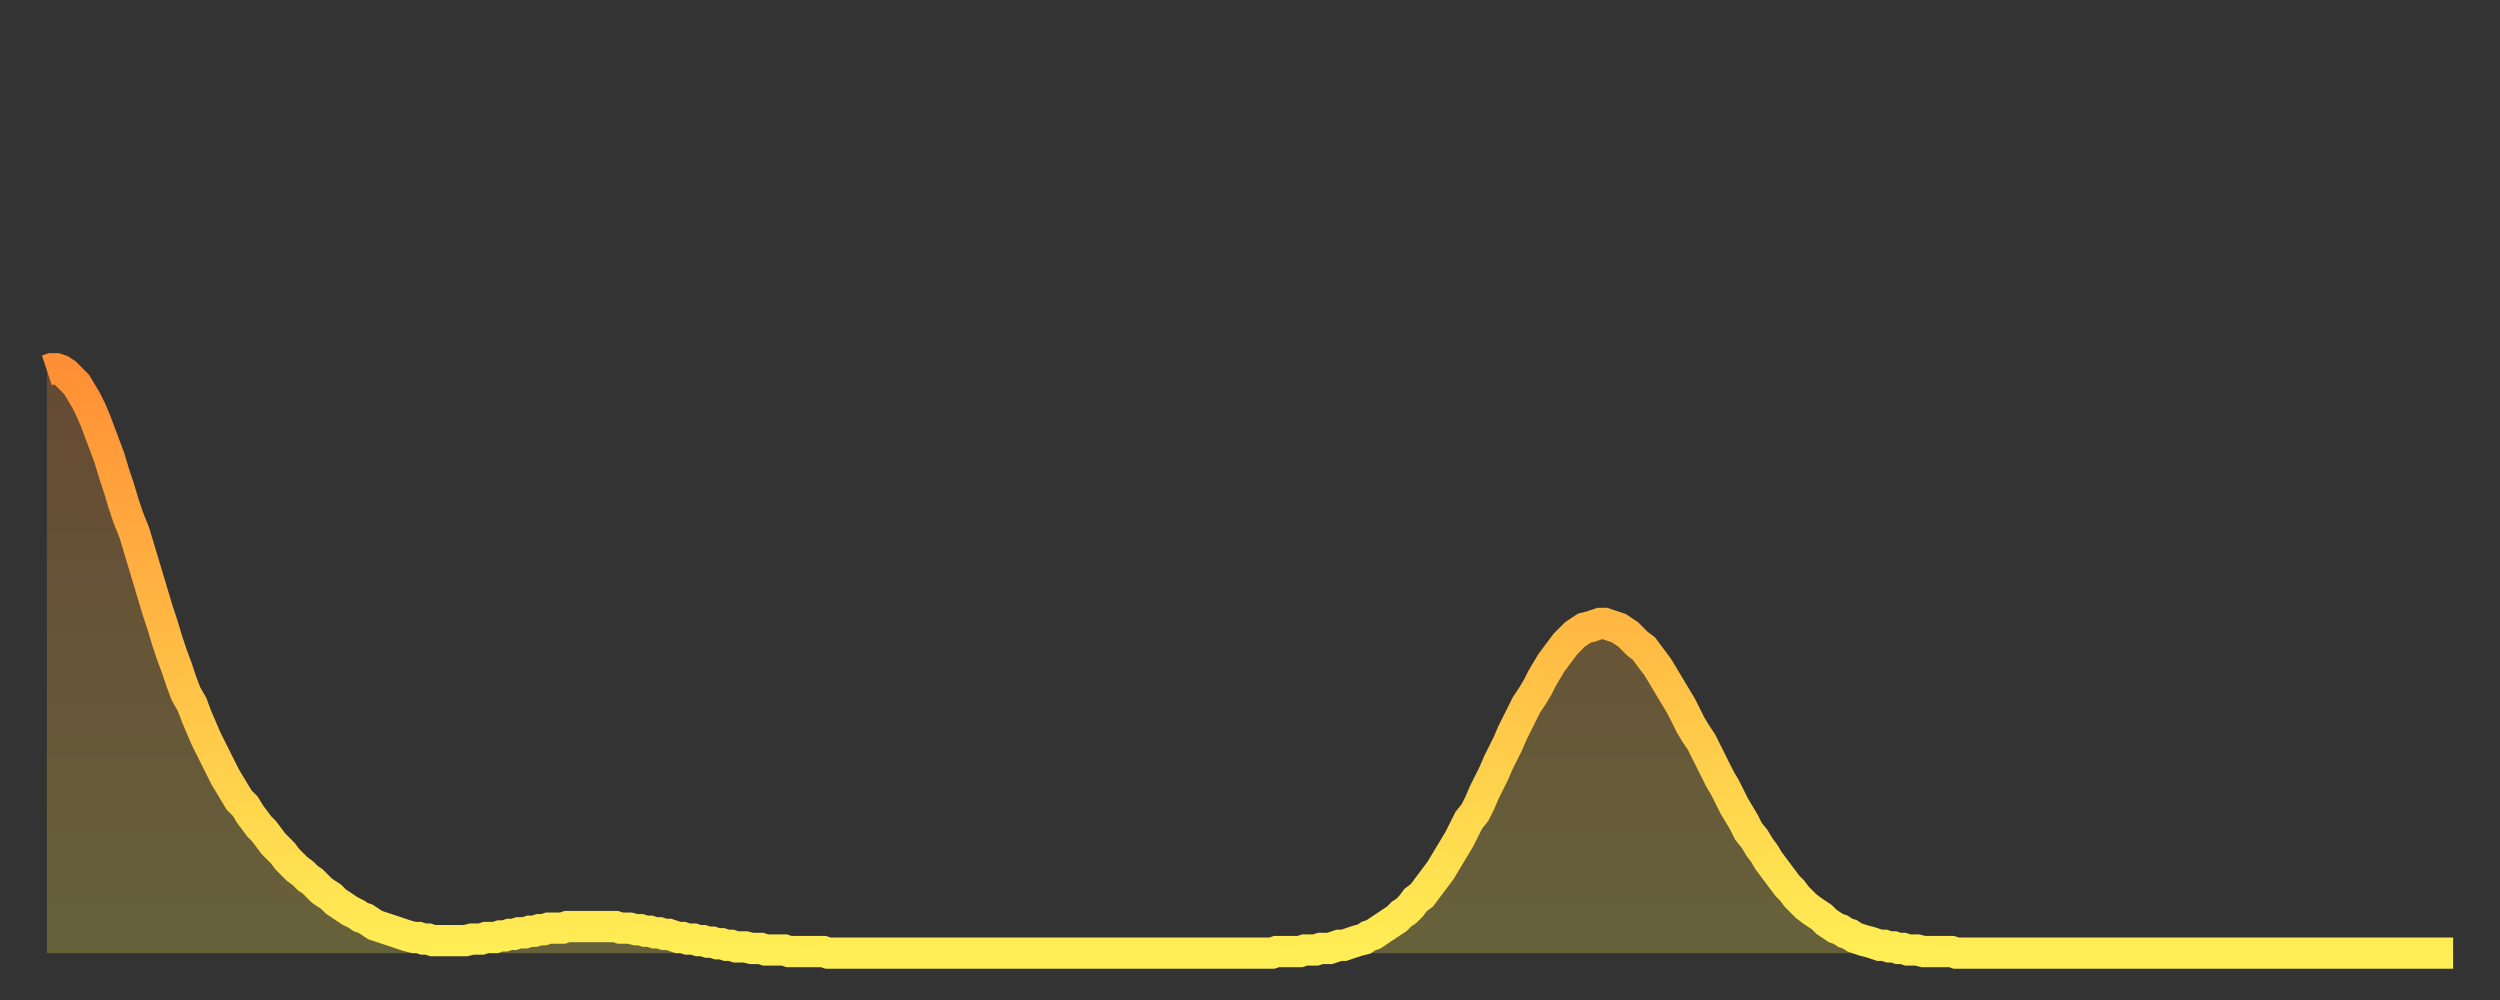
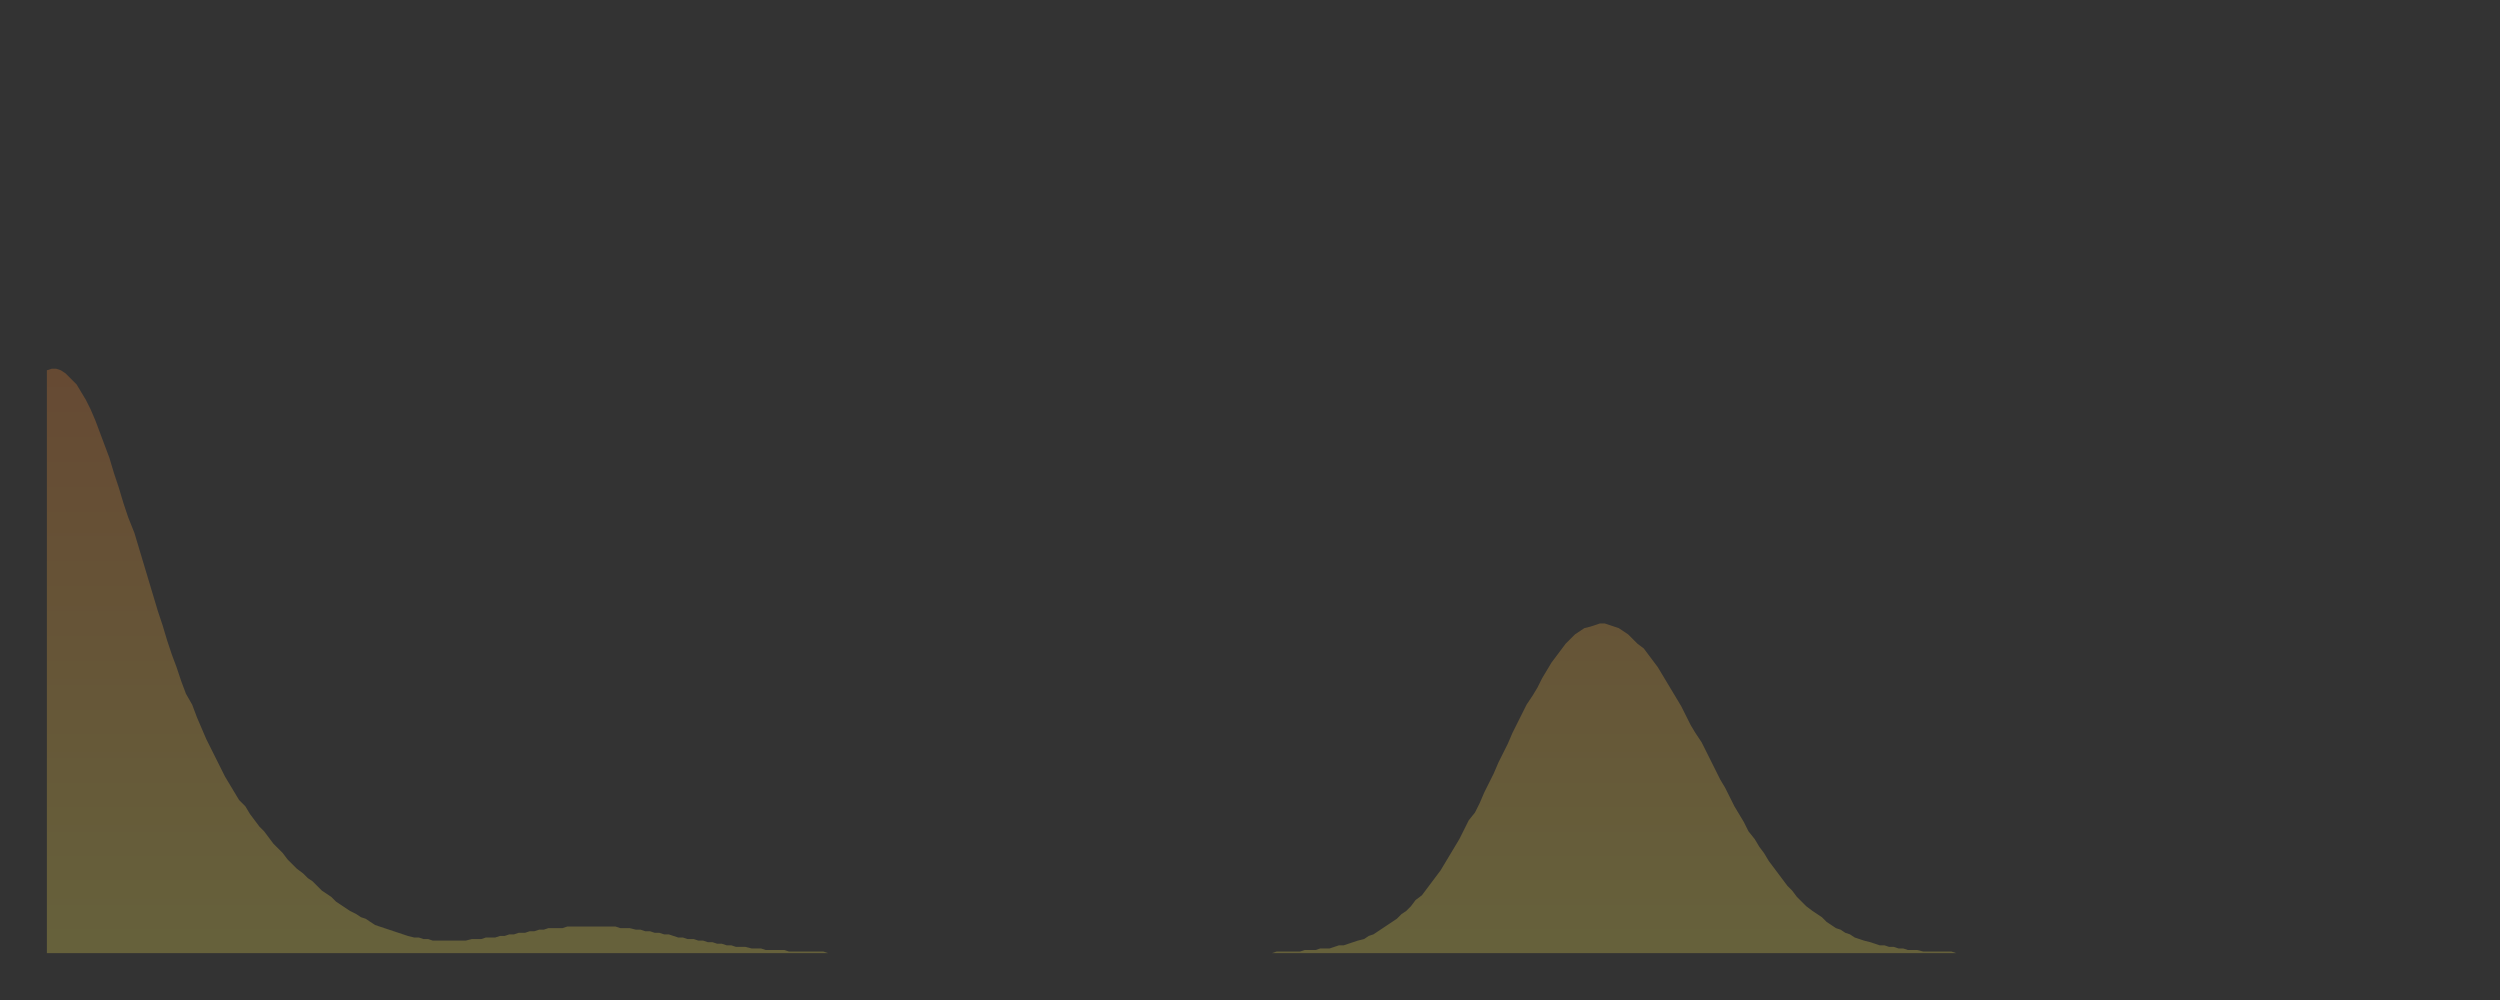
<svg xmlns="http://www.w3.org/2000/svg" baseProfile="full" height="64" version="1.1" width="160">
  <rect width="100%" height="100%" fill="#333333" stroke="none" />
  <defs>
    <linearGradient id="id865944" x1="0" x2="0" y1="0" y2="1">
      <stop offset="0%" stop-color="#ff8f35" />
      <stop offset="50%" stop-color="#ffbe45" />
      <stop offset="100%" stop-color="#ffee55" />
    </linearGradient>
  </defs>
  <g transform="translate(3,3)">
    <g>
-       <path d="M 0.0 20.7 0.3 20.6 0.6 20.6 0.9 20.7 1.2 20.9 1.5 21.2 1.9 21.6 2.2 22.1 2.5 22.6 2.8 23.2 3.1 23.9 3.4 24.7 3.7 25.5 4.0 26.3 4.3 27.3 4.6 28.2 4.9 29.2 5.2 30.1 5.6 31.1 5.9 32.1 6.2 33.1 6.5 34.1 6.8 35.1 7.1 36.1 7.4 37.0 7.7 38.0 8.0 38.9 8.3 39.7 8.6 40.6 8.9 41.4 9.3 42.1 9.6 42.9 9.9 43.6 10.2 44.3 10.5 44.9 10.8 45.5 11.1 46.1 11.4 46.7 11.7 47.2 12.0 47.7 12.3 48.2 12.7 48.6 13.0 49.1 13.3 49.5 13.6 49.9 13.9 50.2 14.2 50.6 14.5 51.0 14.8 51.3 15.1 51.6 15.4 52.0 15.7 52.3 16.0 52.6 16.4 52.9 16.7 53.2 17.0 53.4 17.3 53.7 17.6 54.0 17.9 54.2 18.2 54.4 18.5 54.7 18.8 54.9 19.1 55.1 19.4 55.3 19.8 55.5 20.1 55.7 20.4 55.8 20.7 56.0 21.0 56.2 21.3 56.3 21.6 56.4 21.9 56.5 22.2 56.6 22.5 56.7 22.8 56.8 23.1 56.9 23.5 57.0 23.8 57.0 24.1 57.1 24.4 57.1 24.7 57.2 25.0 57.2 25.3 57.2 25.6 57.2 25.9 57.2 26.2 57.2 26.5 57.2 26.8 57.2 27.2 57.1 27.5 57.1 27.8 57.1 28.1 57.0 28.4 57.0 28.7 57.0 29.0 56.9 29.3 56.9 29.6 56.8 29.9 56.8 30.2 56.7 30.6 56.7 30.9 56.6 31.2 56.6 31.5 56.5 31.8 56.5 32.1 56.4 32.4 56.4 32.7 56.4 33.0 56.4 33.3 56.3 33.6 56.3 33.9 56.3 34.3 56.3 34.6 56.3 34.9 56.3 35.2 56.3 35.5 56.3 35.8 56.3 36.1 56.3 36.4 56.3 36.7 56.4 37.0 56.4 37.3 56.4 37.7 56.5 38.0 56.5 38.3 56.6 38.6 56.6 38.9 56.7 39.2 56.7 39.5 56.8 39.8 56.8 40.1 56.9 40.4 57.0 40.7 57.0 41.0 57.1 41.4 57.1 41.7 57.2 42.0 57.2 42.3 57.3 42.6 57.3 42.9 57.4 43.2 57.4 43.5 57.5 43.8 57.5 44.1 57.6 44.4 57.6 44.7 57.6 45.1 57.7 45.4 57.7 45.7 57.7 46.0 57.8 46.3 57.8 46.6 57.8 46.9 57.8 47.2 57.8 47.5 57.9 47.8 57.9 48.1 57.9 48.5 57.9 48.8 57.9 49.1 57.9 49.4 57.9 49.7 57.9 50.0 58.0 50.3 58.0 50.6 58.0 50.9 58.0 51.2 58.0 51.5 58.0 51.8 58.0 52.2 58.0 52.5 58.0 52.8 58.0 53.1 58.0 53.4 58.0 53.7 58.0 54.0 58.0 54.3 58.0 54.6 58.0 54.9 58.0 55.2 58.0 55.6 58.0 55.9 58.0 56.2 58.0 56.5 58.0 56.8 58.0 57.1 58.0 57.4 58.0 57.7 58.0 58.0 58.0 58.3 58.0 58.6 58.0 58.9 58.0 59.3 58.0 59.6 58.0 59.9 58.0 60.2 58.0 60.5 58.0 60.8 58.0 61.1 58.0 61.4 58.0 61.7 58.0 62.0 58.0 62.3 58.0 62.6 58.0 63.0 58.0 63.3 58.0 63.6 58.0 63.9 58.0 64.2 58.0 64.5 58.0 64.8 58.0 65.1 58.0 65.4 58.0 65.7 58.0 66.0 58.0 66.4 58.0 66.7 58.0 67.0 58.0 67.3 58.0 67.6 58.0 67.9 58.0 68.2 58.0 68.5 58.0 68.8 58.0 69.1 58.0 69.4 58.0 69.7 58.0 70.1 58.0 70.4 58.0 70.7 58.0 71.0 58.0 71.3 58.0 71.6 58.0 71.9 58.0 72.2 58.0 72.5 58.0 72.8 58.0 73.1 58.0 73.5 58.0 73.8 58.0 74.1 58.0 74.4 58.0 74.7 58.0 75.0 58.0 75.3 58.0 75.6 58.0 75.9 58.0 76.2 58.0 76.5 58.0 76.8 58.0 77.2 58.0 77.5 58.0 77.8 58.0 78.1 58.0 78.4 58.0 78.7 57.9 79.0 57.9 79.3 57.9 79.6 57.9 79.9 57.9 80.2 57.9 80.5 57.8 80.9 57.8 81.2 57.8 81.5 57.7 81.8 57.7 82.1 57.7 82.4 57.6 82.7 57.5 83.0 57.5 83.3 57.4 83.6 57.3 83.9 57.2 84.3 57.1 84.6 56.9 84.9 56.8 85.2 56.6 85.5 56.4 85.8 56.2 86.1 56.0 86.4 55.8 86.7 55.5 87.0 55.3 87.3 55.0 87.6 54.6 88.0 54.3 88.3 53.9 88.6 53.5 88.9 53.1 89.2 52.7 89.5 52.2 89.8 51.7 90.1 51.2 90.4 50.7 90.7 50.1 91.0 49.5 91.4 49.0 91.7 48.4 92.0 47.7 92.3 47.1 92.6 46.5 92.9 45.8 93.2 45.2 93.5 44.6 93.8 43.9 94.1 43.3 94.4 42.7 94.7 42.1 95.1 41.5 95.4 41.0 95.7 40.4 96.0 39.9 96.3 39.4 96.6 39.0 96.9 38.6 97.2 38.2 97.5 37.9 97.8 37.6 98.1 37.4 98.4 37.2 98.8 37.1 99.1 37.0 99.4 36.9 99.7 36.9 100.0 37.0 100.3 37.1 100.6 37.2 100.9 37.4 101.2 37.6 101.5 37.9 101.8 38.2 102.2 38.5 102.5 38.9 102.8 39.3 103.1 39.7 103.4 40.2 103.7 40.7 104.0 41.2 104.3 41.7 104.6 42.2 104.9 42.8 105.2 43.4 105.5 43.9 105.9 44.5 106.2 45.1 106.5 45.7 106.8 46.3 107.1 46.9 107.4 47.4 107.7 48.0 108.0 48.6 108.3 49.1 108.6 49.6 108.9 50.2 109.3 50.7 109.6 51.2 109.9 51.6 110.2 52.1 110.5 52.5 110.8 52.9 111.1 53.3 111.4 53.7 111.7 54.0 112.0 54.4 112.3 54.7 112.6 55.0 113.0 55.3 113.3 55.5 113.6 55.7 113.9 56.0 114.2 56.2 114.5 56.4 114.8 56.5 115.1 56.7 115.4 56.8 115.7 57.0 116.0 57.1 116.3 57.2 116.7 57.3 117.0 57.4 117.3 57.5 117.6 57.5 117.9 57.6 118.2 57.6 118.5 57.7 118.8 57.7 119.1 57.8 119.4 57.8 119.7 57.8 120.1 57.9 120.4 57.9 120.7 57.9 121.0 57.9 121.3 57.9 121.6 57.9 121.9 57.9 122.2 58.0 122.5 58.0 122.8 58.0 123.1 58.0 123.4 58.0 123.8 58.0 124.1 58.0 124.4 58.0 124.7 58.0 125.0 58.0 125.3 58.0 125.6 58.0 125.9 58.0 126.2 58.0 126.5 58.0 126.8 58.0 127.2 58.0 127.5 58.0 127.8 58.0 128.1 58.0 128.4 58.0 128.7 58.0 129.0 58.0 129.3 58.0 129.6 58.0 129.9 58.0 130.2 58.0 130.5 58.0 130.9 58.0 131.2 58.0 131.5 58.0 131.8 58.0 132.1 58.0 132.4 58.0 132.7 58.0 133.0 58.0 133.3 58.0 133.6 58.0 133.9 58.0 134.2 58.0 134.6 58.0 134.9 58.0 135.2 58.0 135.5 58.0 135.8 58.0 136.1 58.0 136.4 58.0 136.7 58.0 137.0 58.0 137.3 58.0 137.6 58.0 138.0 58.0 138.3 58.0 138.6 58.0 138.9 58.0 139.2 58.0 139.5 58.0 139.8 58.0 140.1 58.0 140.4 58.0 140.7 58.0 141.0 58.0 141.3 58.0 141.7 58.0 142.0 58.0 142.3 58.0 142.6 58.0 142.9 58.0 143.2 58.0 143.5 58.0 143.8 58.0 144.1 58.0 144.4 58.0 144.7 58.0 145.1 58.0 145.4 58.0 145.7 58.0 146.0 58.0 146.3 58.0 146.6 58.0 146.9 58.0 147.2 58.0 147.5 58.0 147.8 58.0 148.1 58.0 148.4 58.0 148.8 58.0 149.1 58.0 149.4 58.0 149.7 58.0 150.0 58.0 150.3 58.0 150.6 58.0 150.9 58.0 151.2 58.0 151.5 58.0 151.8 58.0 152.1 58.0 152.5 58.0 152.8 58.0 153.1 58.0 153.4 58.0 153.7 58.0 154.0 58.0" fill="none" id="graph-curve" opacity="1" stroke="url(#id865944)" stroke-width="2" />
      <path d="M 0 58 L 0.0 20.7 0.3 20.6 0.6 20.6 0.9 20.7 1.2 20.9 1.5 21.2 1.9 21.6 2.2 22.1 2.5 22.6 2.8 23.2 3.1 23.9 3.4 24.7 3.7 25.5 4.0 26.3 4.3 27.3 4.6 28.2 4.9 29.2 5.2 30.1 5.6 31.1 5.9 32.1 6.2 33.1 6.5 34.1 6.8 35.1 7.1 36.1 7.4 37.0 7.7 38.0 8.0 38.9 8.3 39.7 8.6 40.6 8.9 41.4 9.3 42.1 9.6 42.9 9.9 43.6 10.2 44.3 10.5 44.9 10.8 45.5 11.1 46.1 11.4 46.7 11.7 47.2 12.0 47.7 12.3 48.2 12.7 48.6 13.0 49.1 13.3 49.5 13.6 49.9 13.9 50.2 14.2 50.6 14.5 51.0 14.8 51.3 15.1 51.6 15.4 52.0 15.7 52.3 16.0 52.6 16.4 52.9 16.7 53.2 17.0 53.4 17.3 53.7 17.6 54.0 17.9 54.2 18.2 54.4 18.5 54.7 18.8 54.9 19.1 55.1 19.4 55.3 19.8 55.5 20.1 55.7 20.4 55.8 20.7 56.0 21.0 56.2 21.3 56.3 21.6 56.4 21.9 56.5 22.2 56.6 22.5 56.7 22.8 56.8 23.1 56.9 23.5 57.0 23.8 57.0 24.1 57.1 24.4 57.1 24.7 57.2 25.0 57.2 25.3 57.2 25.6 57.2 25.9 57.2 26.2 57.2 26.5 57.2 26.8 57.2 27.2 57.1 27.5 57.1 27.8 57.1 28.1 57.0 28.4 57.0 28.7 57.0 29.0 56.9 29.3 56.9 29.6 56.8 29.9 56.8 30.2 56.7 30.6 56.7 30.9 56.6 31.2 56.6 31.5 56.5 31.8 56.5 32.1 56.4 32.4 56.4 32.7 56.4 33.0 56.4 33.3 56.3 33.6 56.3 33.9 56.3 34.3 56.3 34.6 56.3 34.9 56.3 35.2 56.3 35.5 56.3 35.8 56.3 36.1 56.3 36.4 56.3 36.7 56.4 37.0 56.4 37.3 56.4 37.7 56.5 38.0 56.5 38.3 56.6 38.6 56.6 38.9 56.7 39.2 56.7 39.5 56.8 39.8 56.8 40.1 56.9 40.4 57.0 40.7 57.0 41.0 57.1 41.4 57.1 41.7 57.2 42.0 57.2 42.3 57.3 42.6 57.3 42.9 57.4 43.2 57.4 43.5 57.5 43.8 57.5 44.1 57.6 44.4 57.6 44.7 57.6 45.1 57.7 45.4 57.7 45.7 57.7 46.0 57.8 46.3 57.8 46.6 57.8 46.9 57.8 47.2 57.8 47.5 57.9 47.8 57.9 48.1 57.9 48.5 57.9 48.8 57.9 49.1 57.9 49.4 57.9 49.7 57.9 50.0 58.0 50.3 58.0 50.6 58.0 50.9 58.0 51.2 58.0 51.5 58.0 51.8 58.0 52.2 58.0 52.5 58.0 52.8 58.0 53.1 58.0 53.4 58.0 53.7 58.0 54.0 58.0 54.3 58.0 54.6 58.0 54.9 58.0 55.2 58.0 55.6 58.0 55.9 58.0 56.2 58.0 56.5 58.0 56.8 58.0 57.1 58.0 57.4 58.0 57.7 58.0 58.0 58.0 58.3 58.0 58.6 58.0 58.9 58.0 59.3 58.0 59.6 58.0 59.9 58.0 60.2 58.0 60.5 58.0 60.8 58.0 61.1 58.0 61.4 58.0 61.7 58.0 62.0 58.0 62.3 58.0 62.6 58.0 63.0 58.0 63.3 58.0 63.6 58.0 63.9 58.0 64.2 58.0 64.5 58.0 64.8 58.0 65.1 58.0 65.4 58.0 65.7 58.0 66.0 58.0 66.4 58.0 66.7 58.0 67.0 58.0 67.3 58.0 67.6 58.0 67.9 58.0 68.2 58.0 68.5 58.0 68.8 58.0 69.1 58.0 69.4 58.0 69.7 58.0 70.1 58.0 70.4 58.0 70.7 58.0 71.0 58.0 71.3 58.0 71.6 58.0 71.9 58.0 72.2 58.0 72.5 58.0 72.8 58.0 73.1 58.0 73.5 58.0 73.8 58.0 74.1 58.0 74.4 58.0 74.7 58.0 75.0 58.0 75.3 58.0 75.6 58.0 75.9 58.0 76.2 58.0 76.5 58.0 76.8 58.0 77.2 58.0 77.5 58.0 77.8 58.0 78.1 58.0 78.4 58.0 78.7 57.9 79.0 57.9 79.3 57.9 79.6 57.9 79.9 57.9 80.2 57.9 80.5 57.8 80.9 57.8 81.2 57.8 81.5 57.7 81.8 57.7 82.1 57.7 82.4 57.6 82.7 57.5 83.0 57.5 83.3 57.4 83.6 57.3 83.9 57.2 84.3 57.1 84.6 56.9 84.9 56.8 85.2 56.6 85.5 56.4 85.8 56.2 86.1 56.0 86.4 55.8 86.7 55.5 87.0 55.3 87.3 55.0 87.6 54.6 88.0 54.3 88.3 53.9 88.6 53.5 88.9 53.1 89.2 52.7 89.5 52.2 89.8 51.7 90.1 51.2 90.4 50.7 90.7 50.1 91.0 49.5 91.4 49.0 91.7 48.4 92.0 47.7 92.3 47.1 92.6 46.5 92.9 45.8 93.2 45.2 93.5 44.6 93.8 43.9 94.1 43.3 94.4 42.7 94.7 42.1 95.1 41.5 95.4 41.0 95.7 40.4 96.0 39.9 96.3 39.4 96.6 39.0 96.9 38.6 97.2 38.2 97.5 37.9 97.8 37.6 98.1 37.4 98.4 37.2 98.8 37.1 99.1 37.0 99.4 36.9 99.7 36.9 100.0 37.0 100.3 37.1 100.6 37.2 100.9 37.4 101.2 37.6 101.5 37.9 101.8 38.2 102.2 38.5 102.5 38.9 102.8 39.3 103.1 39.7 103.4 40.2 103.7 40.7 104.0 41.2 104.3 41.7 104.6 42.2 104.9 42.8 105.2 43.4 105.5 43.9 105.9 44.5 106.2 45.1 106.5 45.7 106.8 46.3 107.1 46.9 107.4 47.4 107.7 48.0 108.0 48.6 108.3 49.1 108.6 49.6 108.9 50.2 109.3 50.7 109.6 51.2 109.9 51.6 110.2 52.1 110.5 52.5 110.8 52.9 111.1 53.3 111.4 53.7 111.7 54.0 112.0 54.4 112.3 54.7 112.6 55.0 113.0 55.3 113.3 55.5 113.6 55.7 113.9 56.0 114.2 56.2 114.5 56.4 114.8 56.5 115.1 56.7 115.4 56.8 115.7 57.0 116.0 57.1 116.3 57.2 116.7 57.3 117.0 57.4 117.3 57.5 117.6 57.5 117.9 57.6 118.2 57.6 118.5 57.7 118.8 57.7 119.1 57.8 119.4 57.8 119.7 57.8 120.1 57.9 120.4 57.9 120.7 57.9 121.0 57.9 121.3 57.9 121.6 57.9 121.9 57.9 122.2 58.0 122.5 58.0 122.8 58.0 123.1 58.0 123.4 58.0 123.8 58.0 124.1 58.0 124.4 58.0 124.7 58.0 125.0 58.0 125.3 58.0 125.6 58.0 125.9 58.0 126.2 58.0 126.5 58.0 126.8 58.0 127.2 58.0 127.5 58.0 127.8 58.0 128.1 58.0 128.4 58.0 128.7 58.0 129.0 58.0 129.3 58.0 129.6 58.0 129.9 58.0 130.2 58.0 130.5 58.0 130.9 58.0 131.2 58.0 131.5 58.0 131.8 58.0 132.1 58.0 132.4 58.0 132.7 58.0 133.0 58.0 133.3 58.0 133.6 58.0 133.9 58.0 134.2 58.0 134.6 58.0 134.9 58.0 135.2 58.0 135.5 58.0 135.8 58.0 136.1 58.0 136.4 58.0 136.7 58.0 137.0 58.0 137.3 58.0 137.6 58.0 138.0 58.0 138.3 58.0 138.6 58.0 138.9 58.0 139.2 58.0 139.5 58.0 139.8 58.0 140.1 58.0 140.4 58.0 140.7 58.0 141.0 58.0 141.3 58.0 141.7 58.0 142.0 58.0 142.3 58.0 142.6 58.0 142.9 58.0 143.2 58.0 143.5 58.0 143.8 58.0 144.1 58.0 144.4 58.0 144.7 58.0 145.1 58.0 145.4 58.0 145.7 58.0 146.0 58.0 146.3 58.0 146.6 58.0 146.9 58.0 147.2 58.0 147.5 58.0 147.8 58.0 148.1 58.0 148.4 58.0 148.8 58.0 149.1 58.0 149.4 58.0 149.7 58.0 150.0 58.0 150.3 58.0 150.6 58.0 150.9 58.0 151.2 58.0 151.5 58.0 151.8 58.0 152.1 58.0 152.5 58.0 152.8 58.0 153.1 58.0 153.4 58.0 153.7 58.0 154.0 58.0 154 58" fill="url(#id865944)" fill-opacity=".25" id="graph-shadow" />
    </g>
  </g>
</svg>